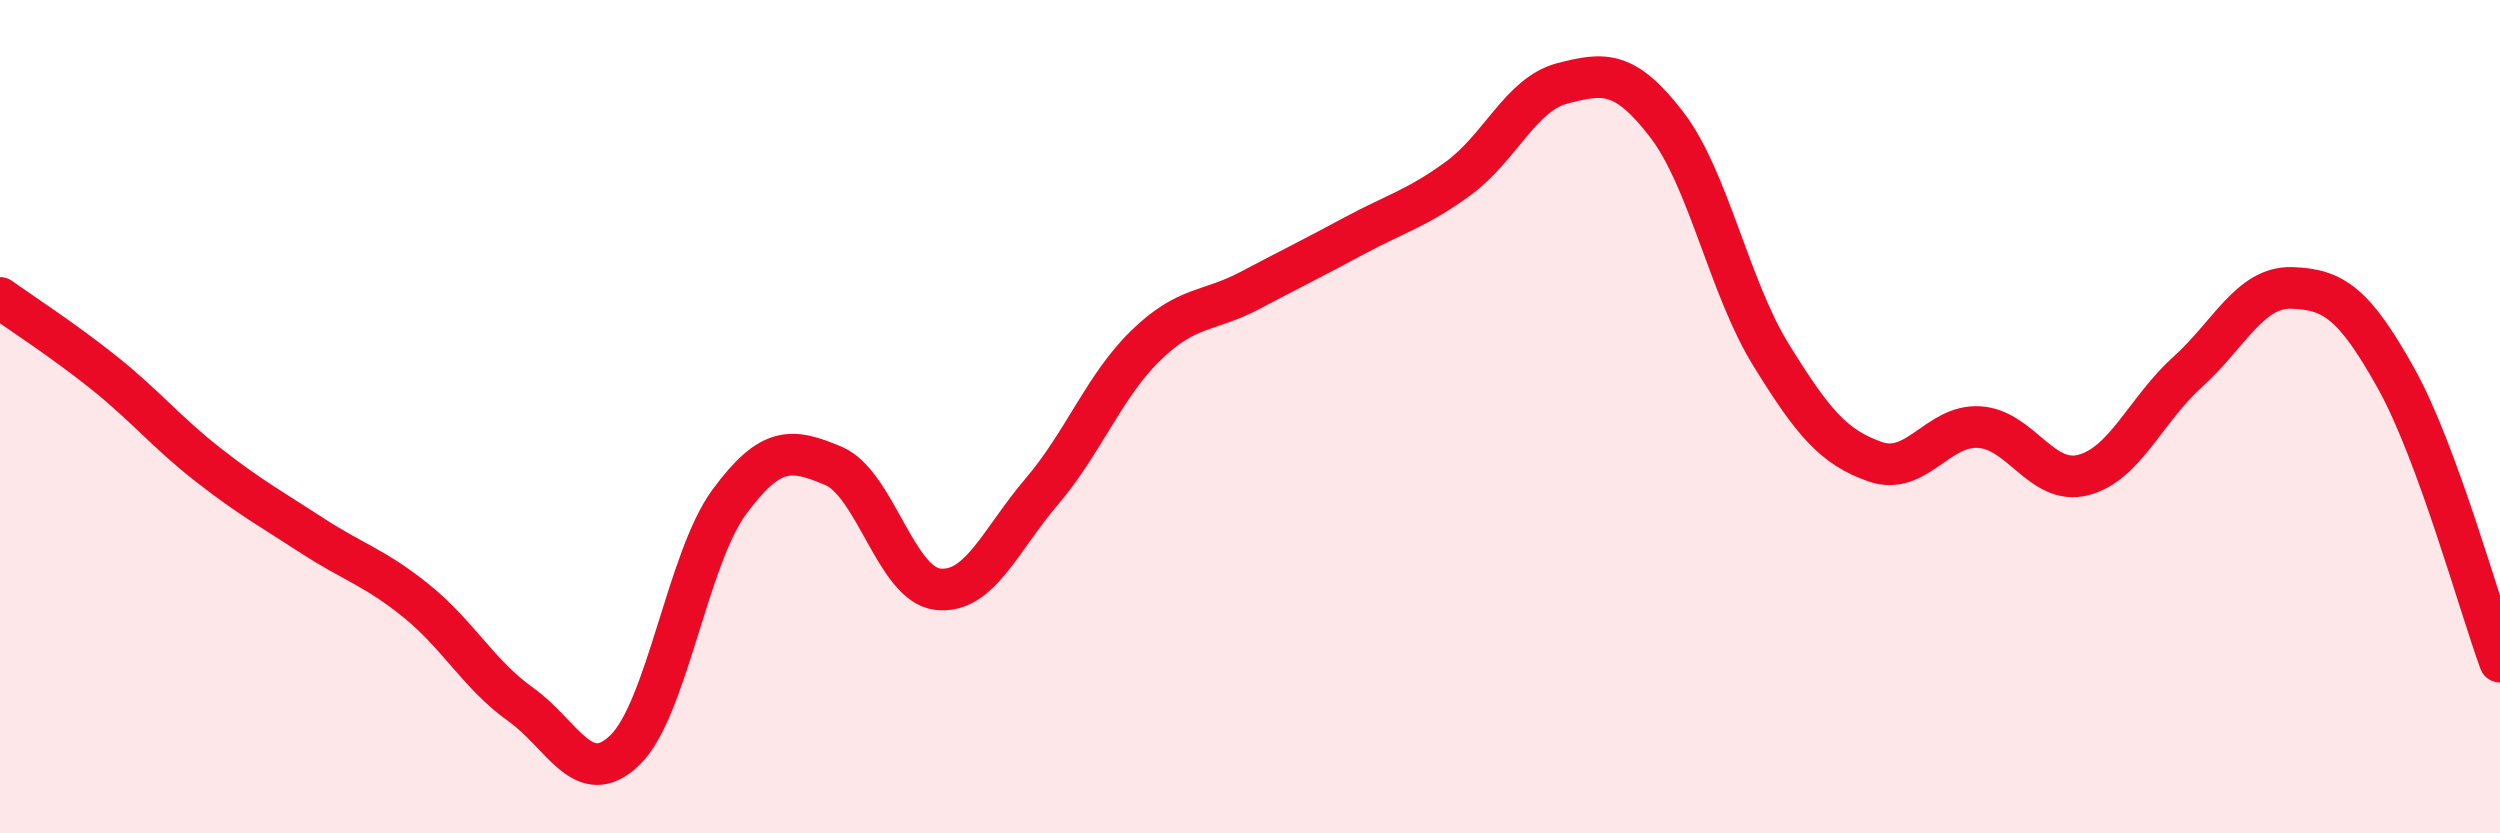
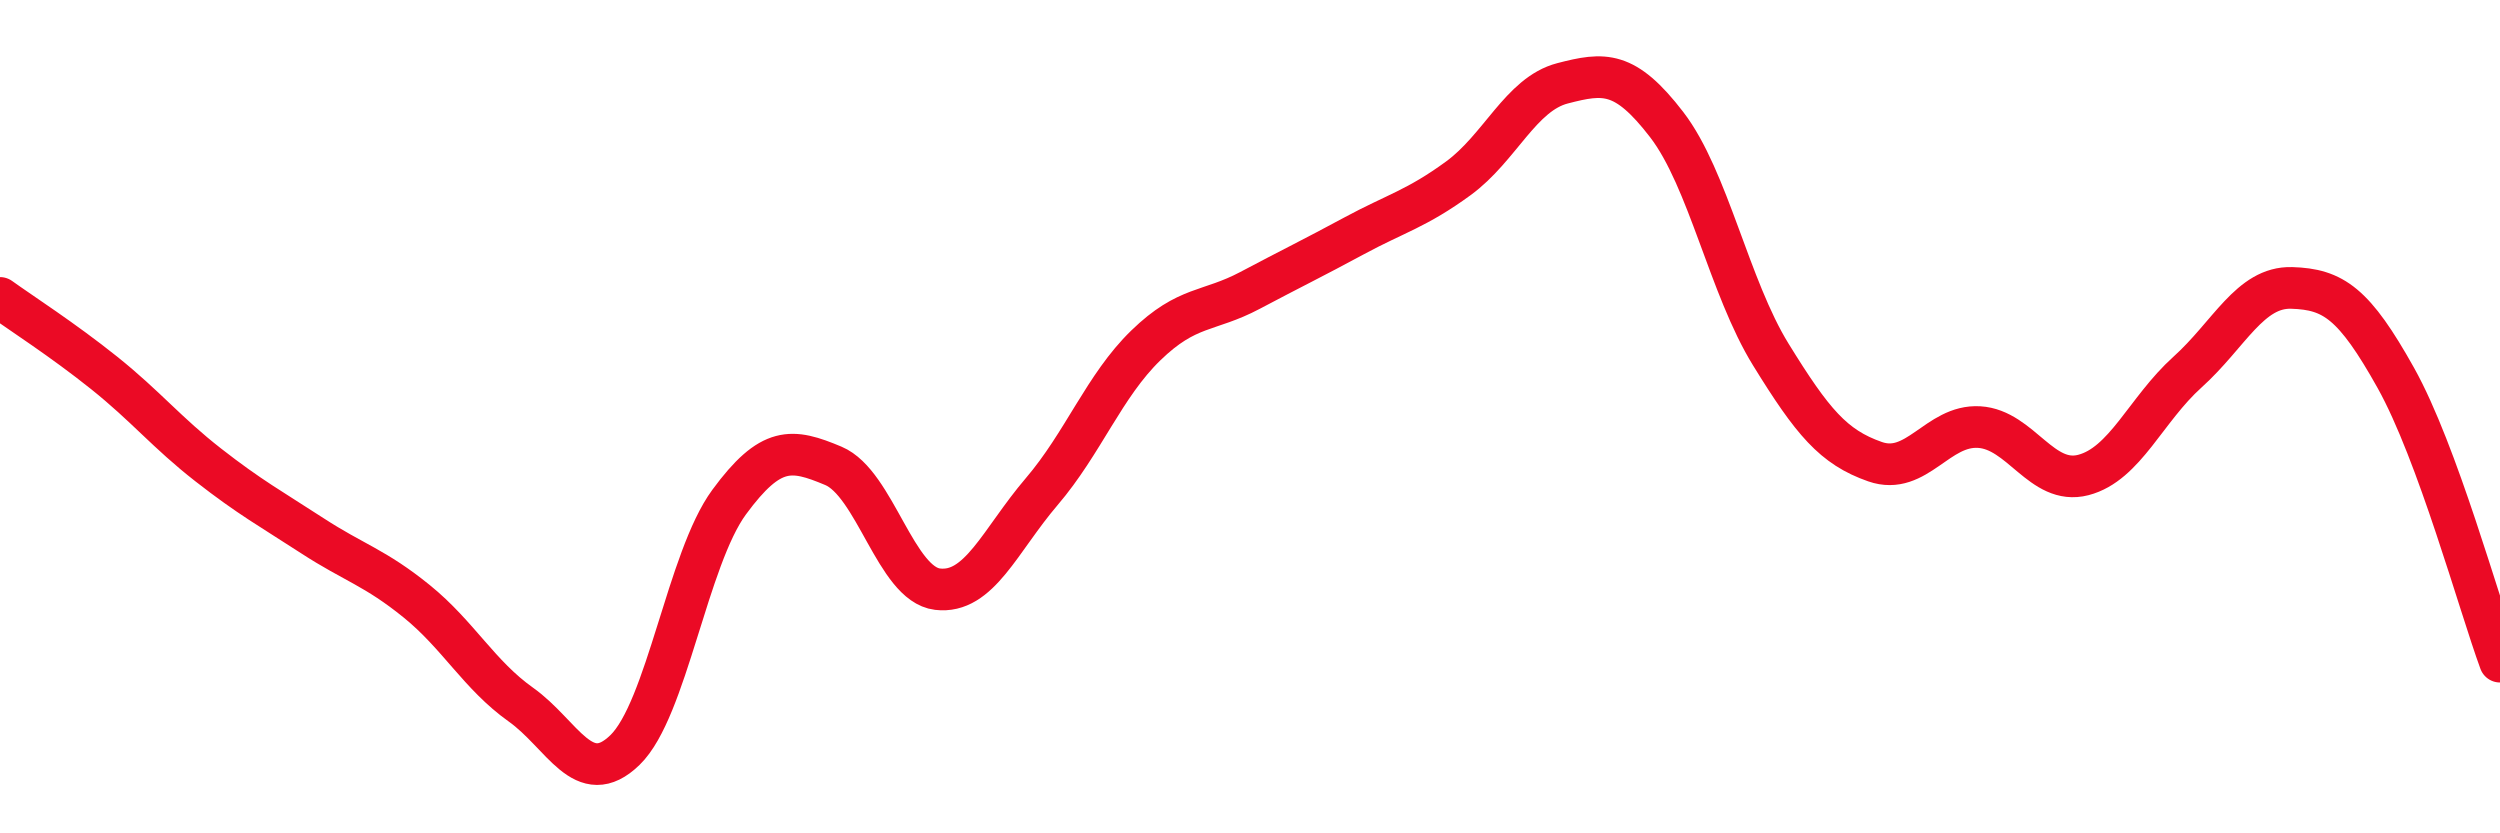
<svg xmlns="http://www.w3.org/2000/svg" width="60" height="20" viewBox="0 0 60 20">
-   <path d="M 0,7.15 C 0.5,7.51 1.5,8.15 2.5,8.95 C 3.5,9.75 4,10.38 5,11.16 C 6,11.94 6.5,12.21 7.5,12.86 C 8.5,13.51 9,13.62 10,14.43 C 11,15.24 11.5,16.2 12.5,16.91 C 13.5,17.62 14,18.97 15,18 C 16,17.03 16.5,13.41 17.5,12.05 C 18.5,10.69 19,10.76 20,11.18 C 21,11.6 21.5,14.02 22.5,14.14 C 23.5,14.26 24,12.97 25,11.8 C 26,10.63 26.5,9.26 27.5,8.29 C 28.5,7.32 29,7.5 30,6.97 C 31,6.44 31.5,6.2 32.5,5.66 C 33.5,5.12 34,5.01 35,4.28 C 36,3.55 36.5,2.26 37.5,2 C 38.5,1.74 39,1.69 40,2.99 C 41,4.29 41.5,6.89 42.5,8.51 C 43.5,10.13 44,10.73 45,11.08 C 46,11.43 46.5,10.19 47.5,10.25 C 48.5,10.31 49,11.66 50,11.4 C 51,11.14 51.5,9.83 52.5,8.93 C 53.5,8.03 54,6.88 55,6.91 C 56,6.94 56.5,7.28 57.5,9.07 C 58.5,10.86 59.5,14.52 60,15.88L60 20L0 20Z" fill="#EB0A25" opacity="0.1" stroke-linecap="round" stroke-linejoin="round" />
  <path d="M 0,7.15 C 0.5,7.51 1.5,8.15 2.5,8.95 C 3.5,9.75 4,10.38 5,11.16 C 6,11.94 6.5,12.21 7.5,12.86 C 8.5,13.51 9,13.62 10,14.43 C 11,15.24 11.5,16.2 12.5,16.91 C 13.5,17.62 14,18.97 15,18 C 16,17.03 16.5,13.41 17.5,12.05 C 18.5,10.69 19,10.76 20,11.18 C 21,11.6 21.5,14.02 22.5,14.14 C 23.5,14.26 24,12.97 25,11.8 C 26,10.63 26.5,9.26 27.5,8.29 C 28.5,7.32 29,7.5 30,6.97 C 31,6.44 31.5,6.2 32.5,5.66 C 33.5,5.12 34,5.01 35,4.28 C 36,3.55 36.5,2.26 37.5,2 C 38.5,1.74 39,1.69 40,2.99 C 41,4.29 41.5,6.89 42.5,8.51 C 43.5,10.13 44,10.73 45,11.08 C 46,11.43 46.5,10.19 47.5,10.25 C 48.5,10.31 49,11.66 50,11.4 C 51,11.14 51.5,9.83 52.5,8.93 C 53.5,8.03 54,6.88 55,6.91 C 56,6.94 56.5,7.28 57.5,9.07 C 58.5,10.86 59.5,14.52 60,15.88" stroke="#EB0A25" stroke-width="1" fill="none" stroke-linecap="round" stroke-linejoin="round" />
</svg>